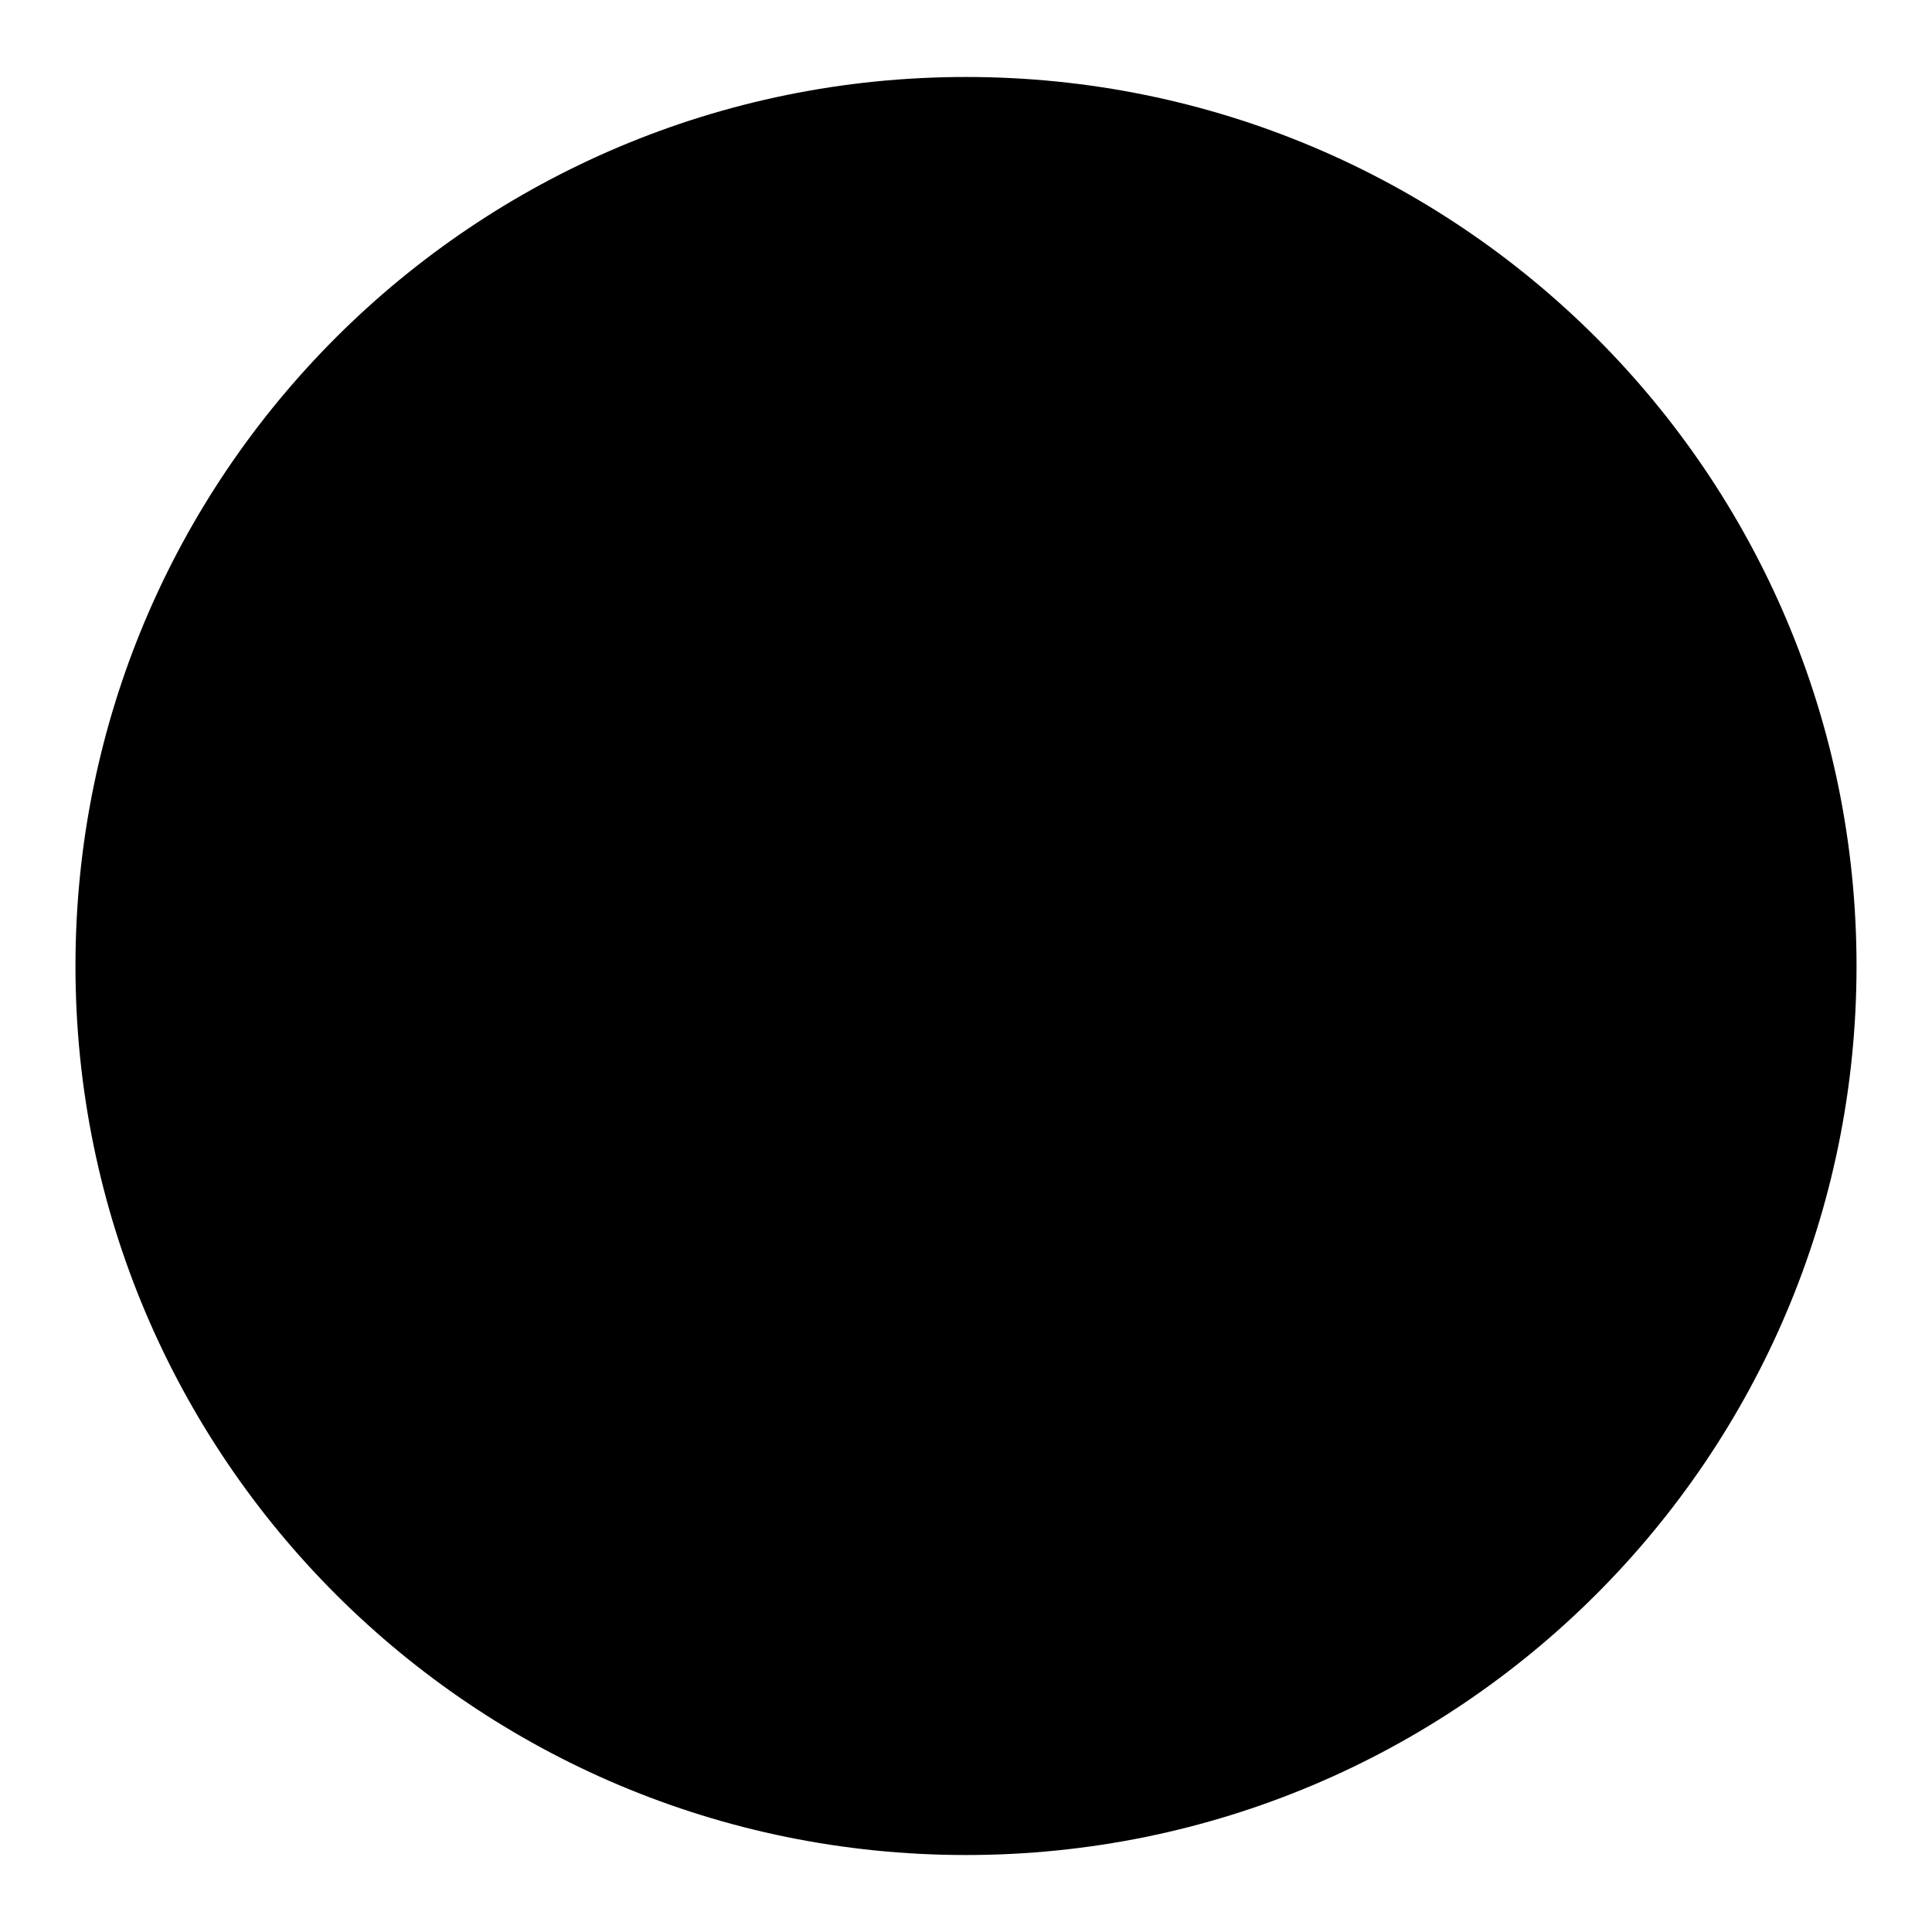
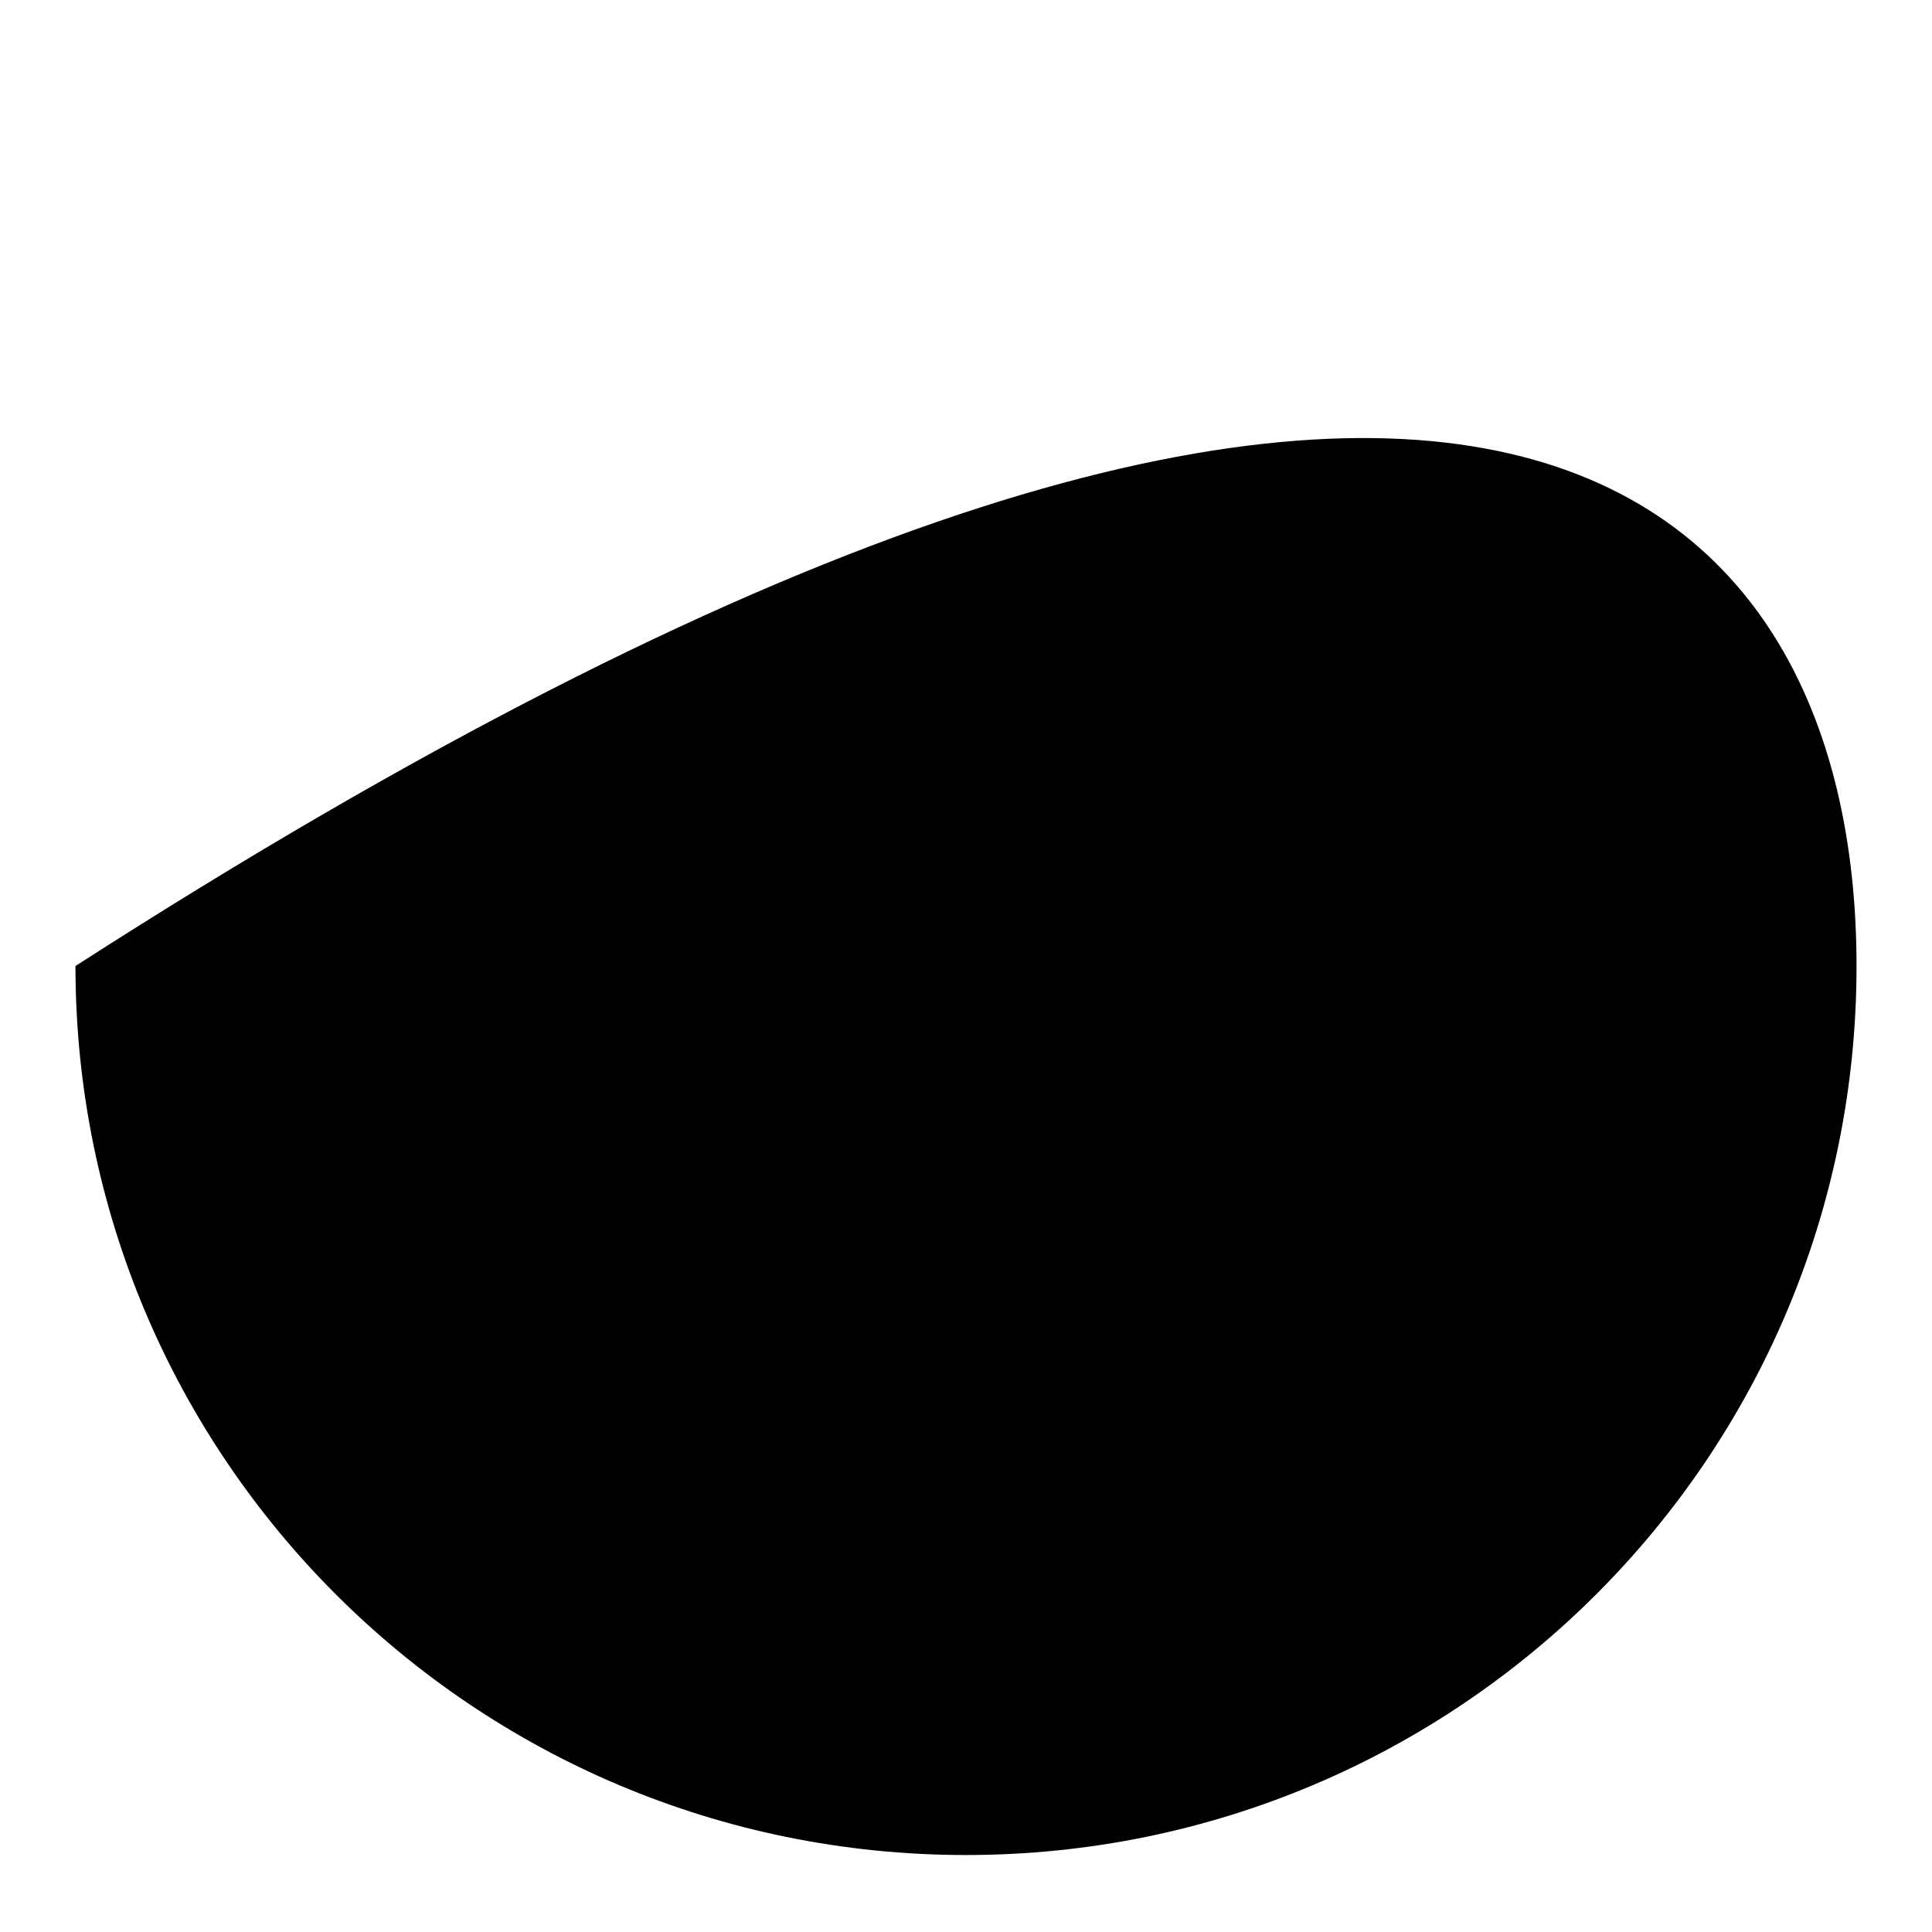
<svg xmlns="http://www.w3.org/2000/svg" version="1.1" x="0px" y="0px" viewBox="0 0 256 256" enable-background="new 0 0 256 256" xml:space="preserve">
  <g>
    <g>
-       <path fill="#000000" d="M246,128c0,65.1-52.8,117.8-118,117.8c-65.2,0-118-52.7-118-117.8C10,62.9,62.8,10.2,128,10.2C193.2,10.2,246,62.9,246,128z" />
-       <path fill="#000000" d="M192.4,129.4l-39.2,39.3c-2.6,2.7-6.5,3.3-9.9,2c1.2-0.5,2.3-1.1,3.3-2.1l39.2-39.3c3.6-3.6,3.6-9.5-0.1-13.2L129,59.6l6.8,0l56.5,56.6C195.9,119.9,196,125.8,192.4,129.4z M179.2,129.3L140,168.6c-3.6,3.6-9.5,3.6-13.2-0.1l-58.5-58.6l-0.1-50.2l54.4-0.2l56.5,56.6C182.8,119.8,182.8,125.7,179.2,129.3z M91.7,73.5c-5.1,0-9.2,4.1-9.2,9.3c0,5.1,4.1,9.3,9.2,9.3s9.2-4.1,9.2-9.3C101,77.7,96.8,73.5,91.7,73.5z M101.4,101.8l2.3,1.9c-0.8,1.2-1.2,2.3-1.2,3.4c0.1,1.1,0.5,2,1.3,2.8c1,0.9,2.2,1.4,3.5,1.3c1.4-0.1,2.7-0.7,3.8-2c1.1-1.2,1.7-2.4,1.7-3.7c0-1.3-0.5-2.5-1.6-3.5c-0.6-0.6-1.4-1-2.2-1.3c-0.8-0.2-1.6-0.2-2.4,0l-1.7-2.1l9.8-7l8.2,7.9l-1.9,2l-6.6-6.3l-5.2,3.6c1.7,0.3,3,0.9,4.1,2c1.4,1.4,2.2,3.1,2.2,5c0,2-0.7,3.7-2.2,5.3c-1.4,1.5-3.1,2.4-5,2.6c-2.3,0.3-4.4-0.4-6.3-2.2c-1.5-1.4-2.3-3.1-2.5-4.8C99.6,104.9,100.2,103.3,101.4,101.8z M117.9,110.3c1.9-2,3.6-3.3,5.2-4.1c1.5-0.8,3-1.2,4.5-1c1.4,0.1,2.7,0.7,3.9,1.9c0.9,0.8,1.5,1.8,1.8,2.8c0.3,1,0.4,2,0.2,3.1s-0.7,2.2-1.3,3.4c-0.7,1.2-1.8,2.6-3.4,4.3c-1.9,2-3.6,3.3-5.1,4.1c-1.5,0.8-3,1.2-4.5,1c-1.4-0.1-2.7-0.7-3.9-1.9c-1.6-1.5-2.3-3.3-2.1-5.3C113.3,116.2,114.9,113.4,117.9,110.3z M120,112.3c-2.6,2.7-4,4.8-4.3,6.3c-0.2,1.5,0.1,2.7,1.1,3.6s2.1,1.2,3.7,0.9c1.5-0.3,3.6-1.8,6.2-4.5c2.6-2.7,4-4.8,4.3-6.3c0.2-1.5-0.1-2.7-1.1-3.6c-0.9-0.9-2-1.2-3.4-1C124.7,108,122.6,109.6,120,112.3z M126.2,135.2l25.8-8.7l1.6,1.6l-25.8,8.8L126.2,135.2z M135.4,118.6c1.1-1.2,2.4-1.9,3.8-2.1c1.4-0.3,2.6,0.2,3.8,1.3c1,1,1.5,2.2,1.5,3.6c0,1.4-0.7,2.8-2.1,4.2c-1.3,1.4-2.7,2.1-4.1,2.2c-1.4,0.1-2.6-0.3-3.6-1.3c-1-1-1.5-2.1-1.4-3.5C133.2,121.5,133.9,120.1,135.4,118.6z M141.6,119.1c-0.5-0.5-1.1-0.7-1.9-0.6c-0.7,0.1-1.7,0.7-2.8,1.9c-1,1.1-1.6,2-1.6,2.7c-0.1,0.7,0.1,1.4,0.6,1.9c0.5,0.5,1.2,0.7,1.9,0.6c0.7-0.1,1.7-0.7,2.8-1.9c1-1.1,1.6-2,1.7-2.7C142.4,120.2,142.1,119.6,141.6,119.1z M137.7,137.5c1.1-1.2,2.4-1.9,3.8-2.2c1.4-0.2,2.7,0.2,3.8,1.3c1,1,1.5,2.2,1.5,3.6c0,1.4-0.7,2.8-2.1,4.2c-1.3,1.4-2.7,2.1-4.1,2.2c-1.4,0.1-2.6-0.3-3.6-1.3c-1-1-1.5-2.1-1.4-3.5S136.3,139.1,137.7,137.5z M144,138.1c-0.5-0.5-1.2-0.7-1.9-0.6c-0.7,0.1-1.7,0.7-2.8,1.9c-1,1.1-1.6,2-1.6,2.7c-0.1,0.8,0.1,1.4,0.6,1.9c0.5,0.5,1.2,0.7,1.9,0.6c0.7-0.1,1.7-0.7,2.8-1.9c1-1.1,1.6-2,1.7-2.7C144.7,139.2,144.5,138.6,144,138.1z" />
+       <path fill="#000000" d="M246,128c0,65.1-52.8,117.8-118,117.8c-65.2,0-118-52.7-118-117.8C193.2,10.2,246,62.9,246,128z" />
    </g>
  </g>
</svg>